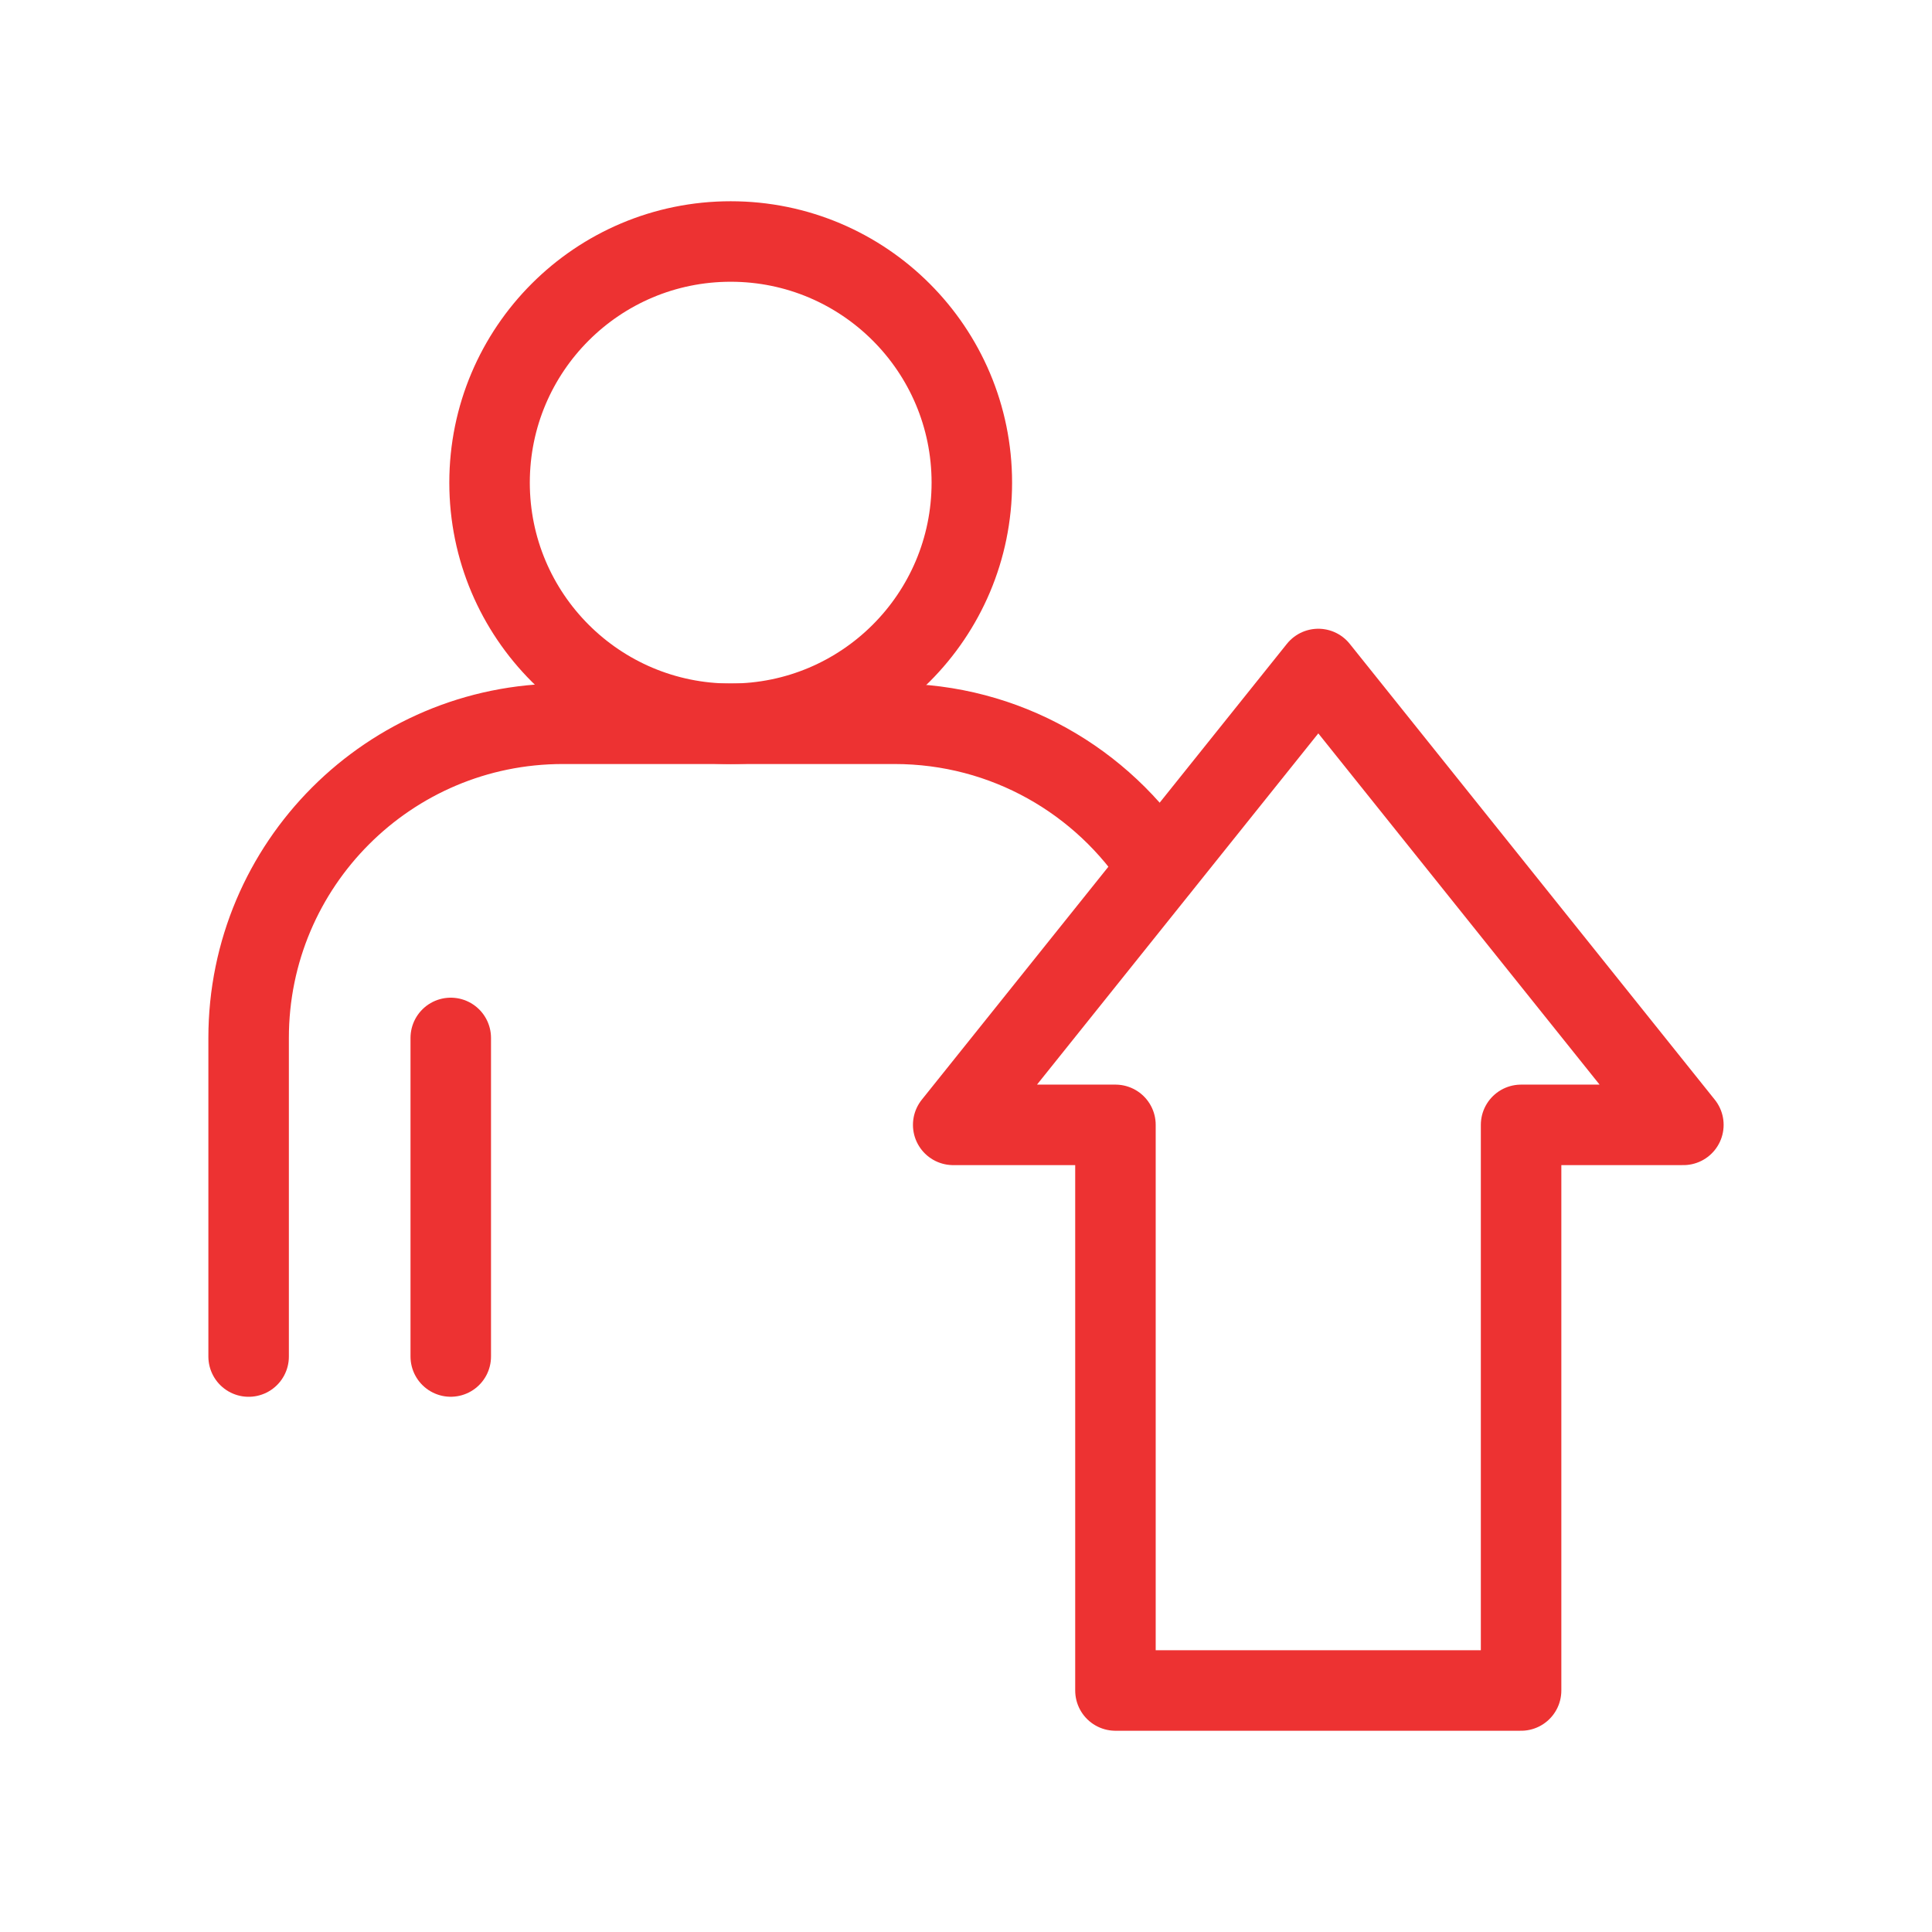
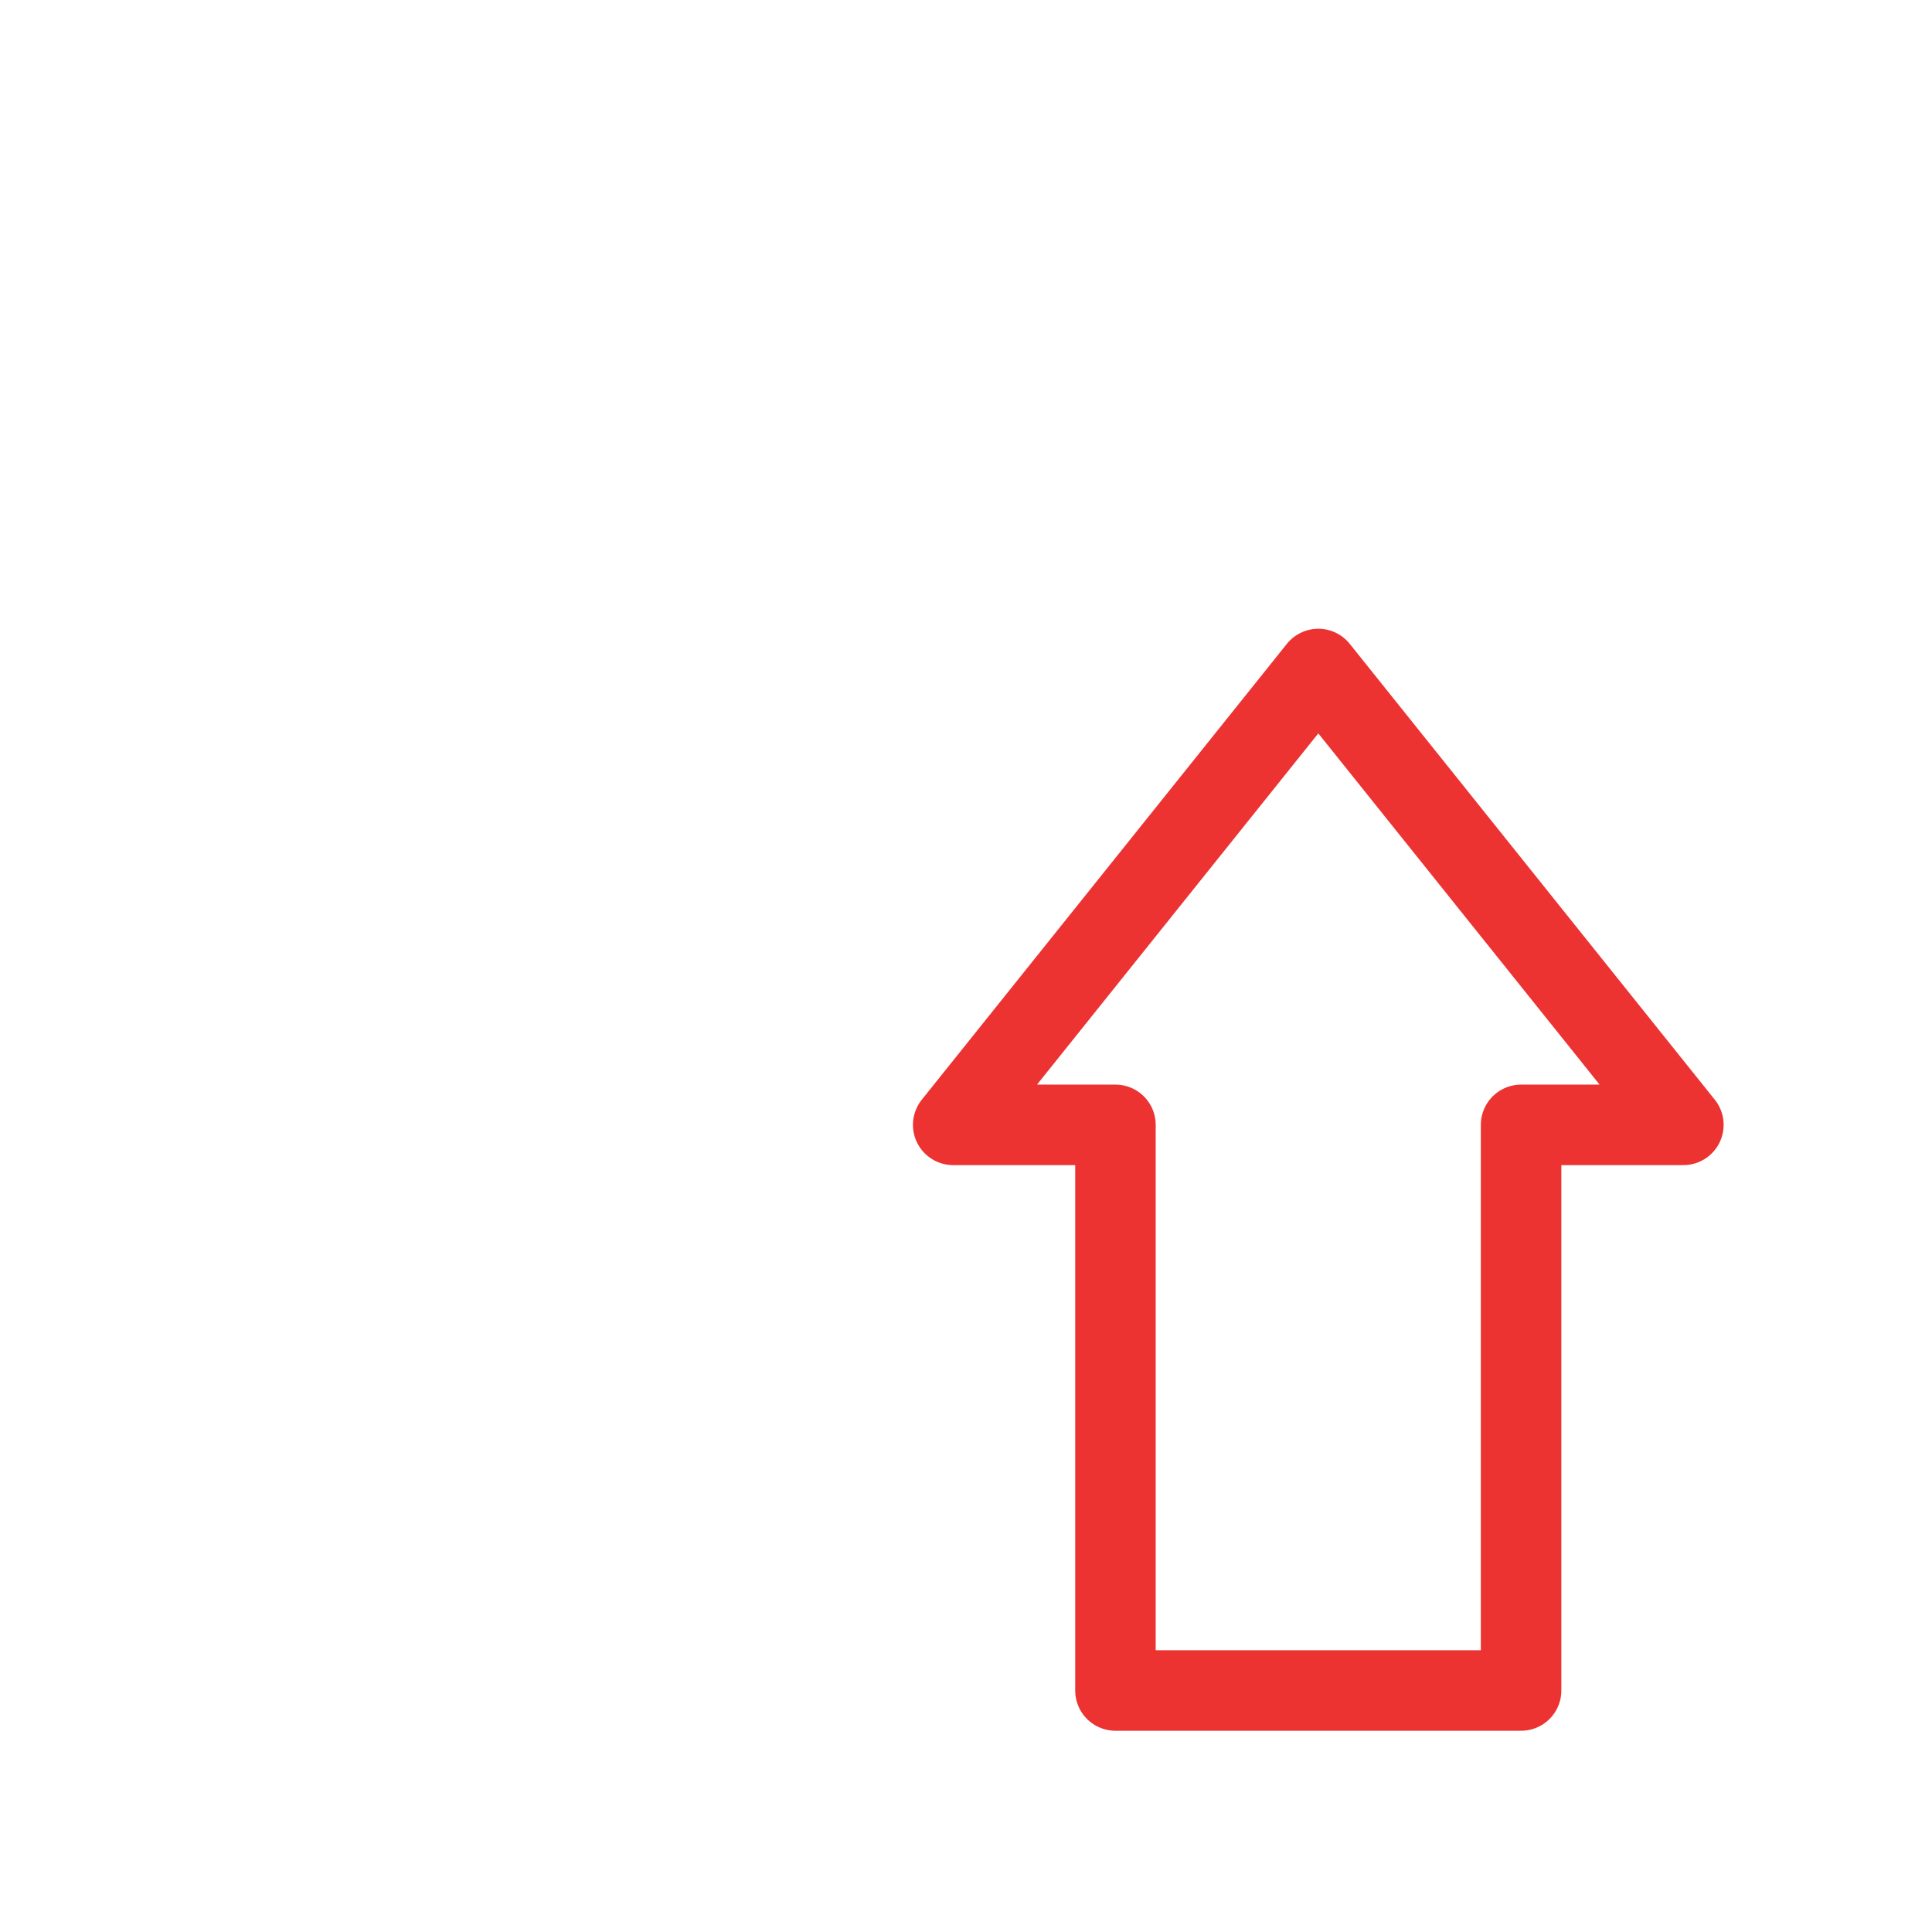
<svg xmlns="http://www.w3.org/2000/svg" width="48" height="48" viewBox="0 0 48 48" fill="none">
-   <path d="M18.154 17.982C21.463 17.982 24.145 15.3 24.145 11.991C24.145 8.682 21.463 6 18.154 6C14.845 6 12.163 8.682 12.163 11.991C12.163 15.3 14.845 17.982 18.154 17.982Z" stroke="#ED3232" stroke-width="2" stroke-linecap="round" stroke-linejoin="round" />
-   <path d="M6.177 33.703V25.787C6.177 21.477 9.671 17.982 13.982 17.982H22.226C24.979 17.982 27.398 19.407 28.788 21.559" stroke="#ED3232" stroke-width="2" stroke-linecap="round" stroke-linejoin="round" />
-   <path d="M11.199 25.787V33.702" stroke="#ED3232" stroke-width="2" stroke-linecap="round" stroke-linejoin="round" />
  <path d="M32.753 16.621L23.682 27.947H27.713V42H37.791V27.947H41.823L32.753 16.621Z" stroke="#ED3232" stroke-width="2" stroke-linecap="round" stroke-linejoin="round" />
</svg>